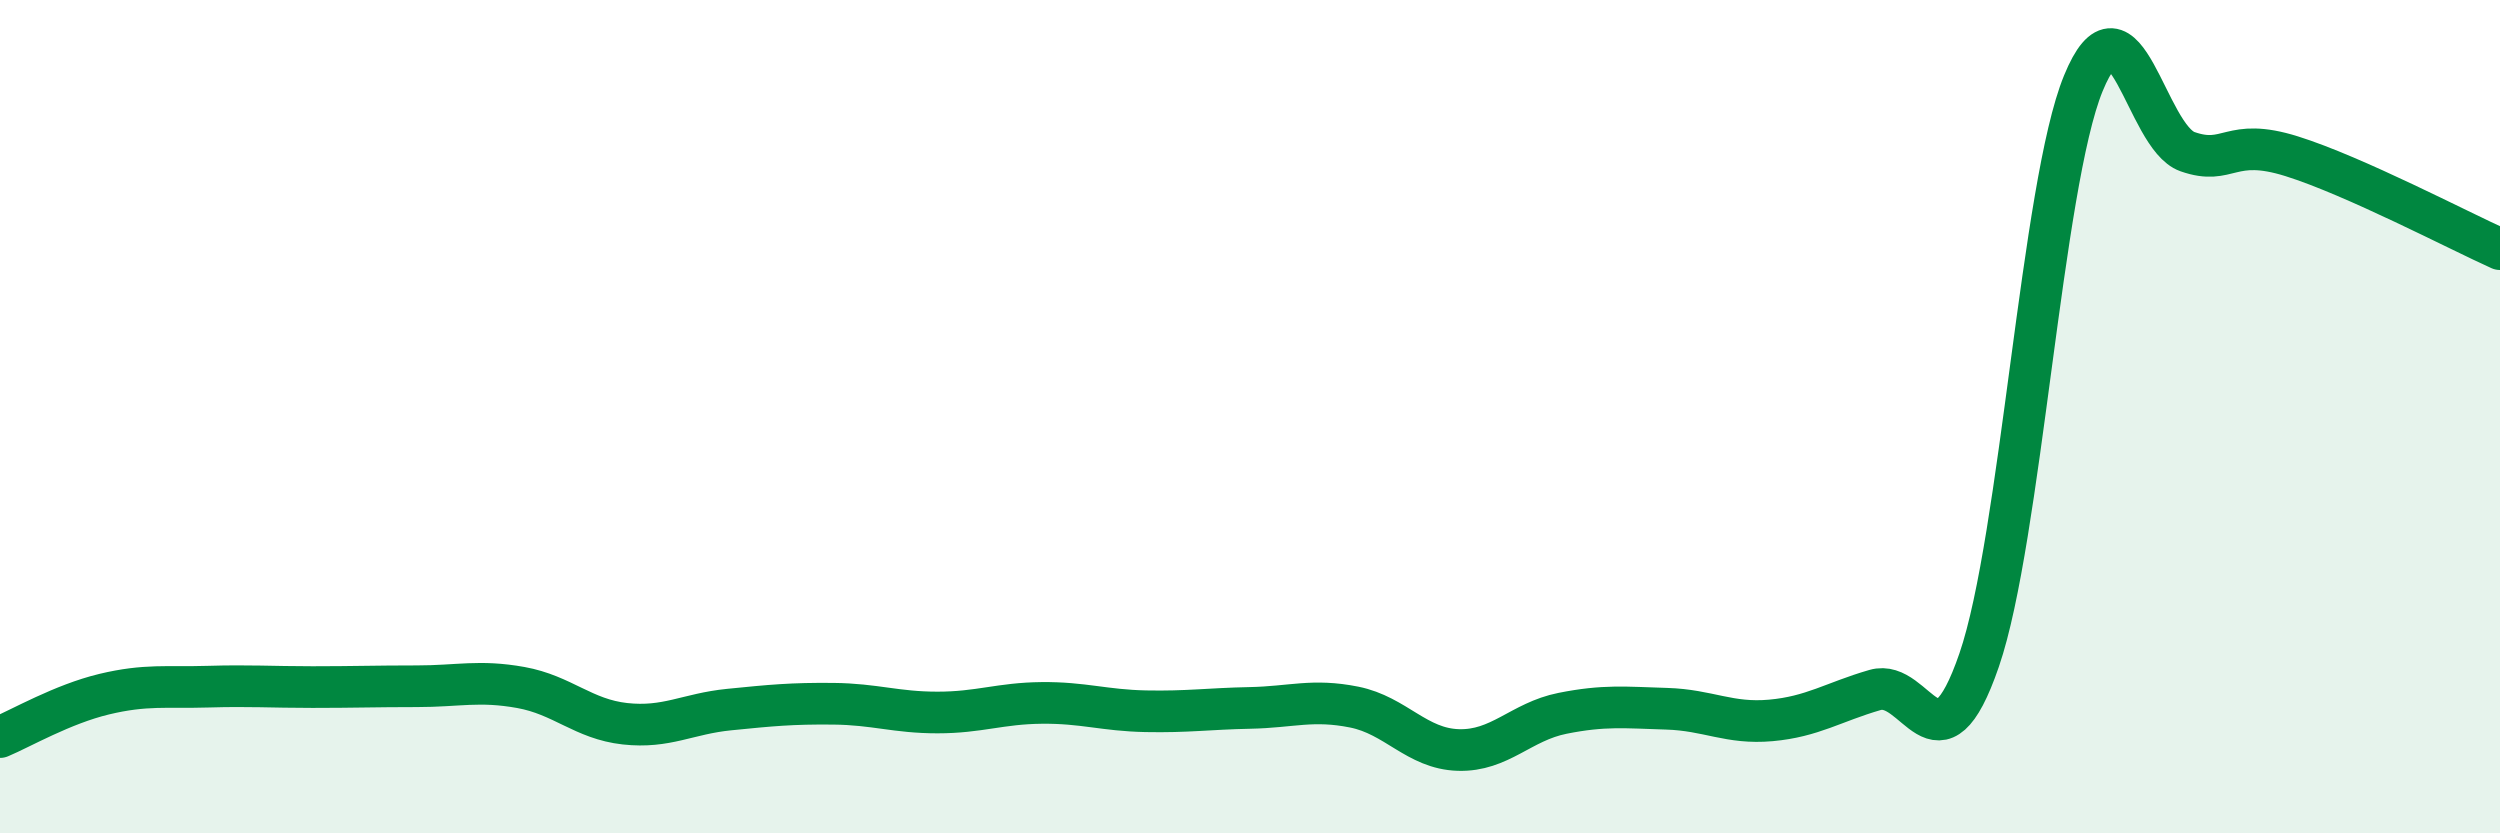
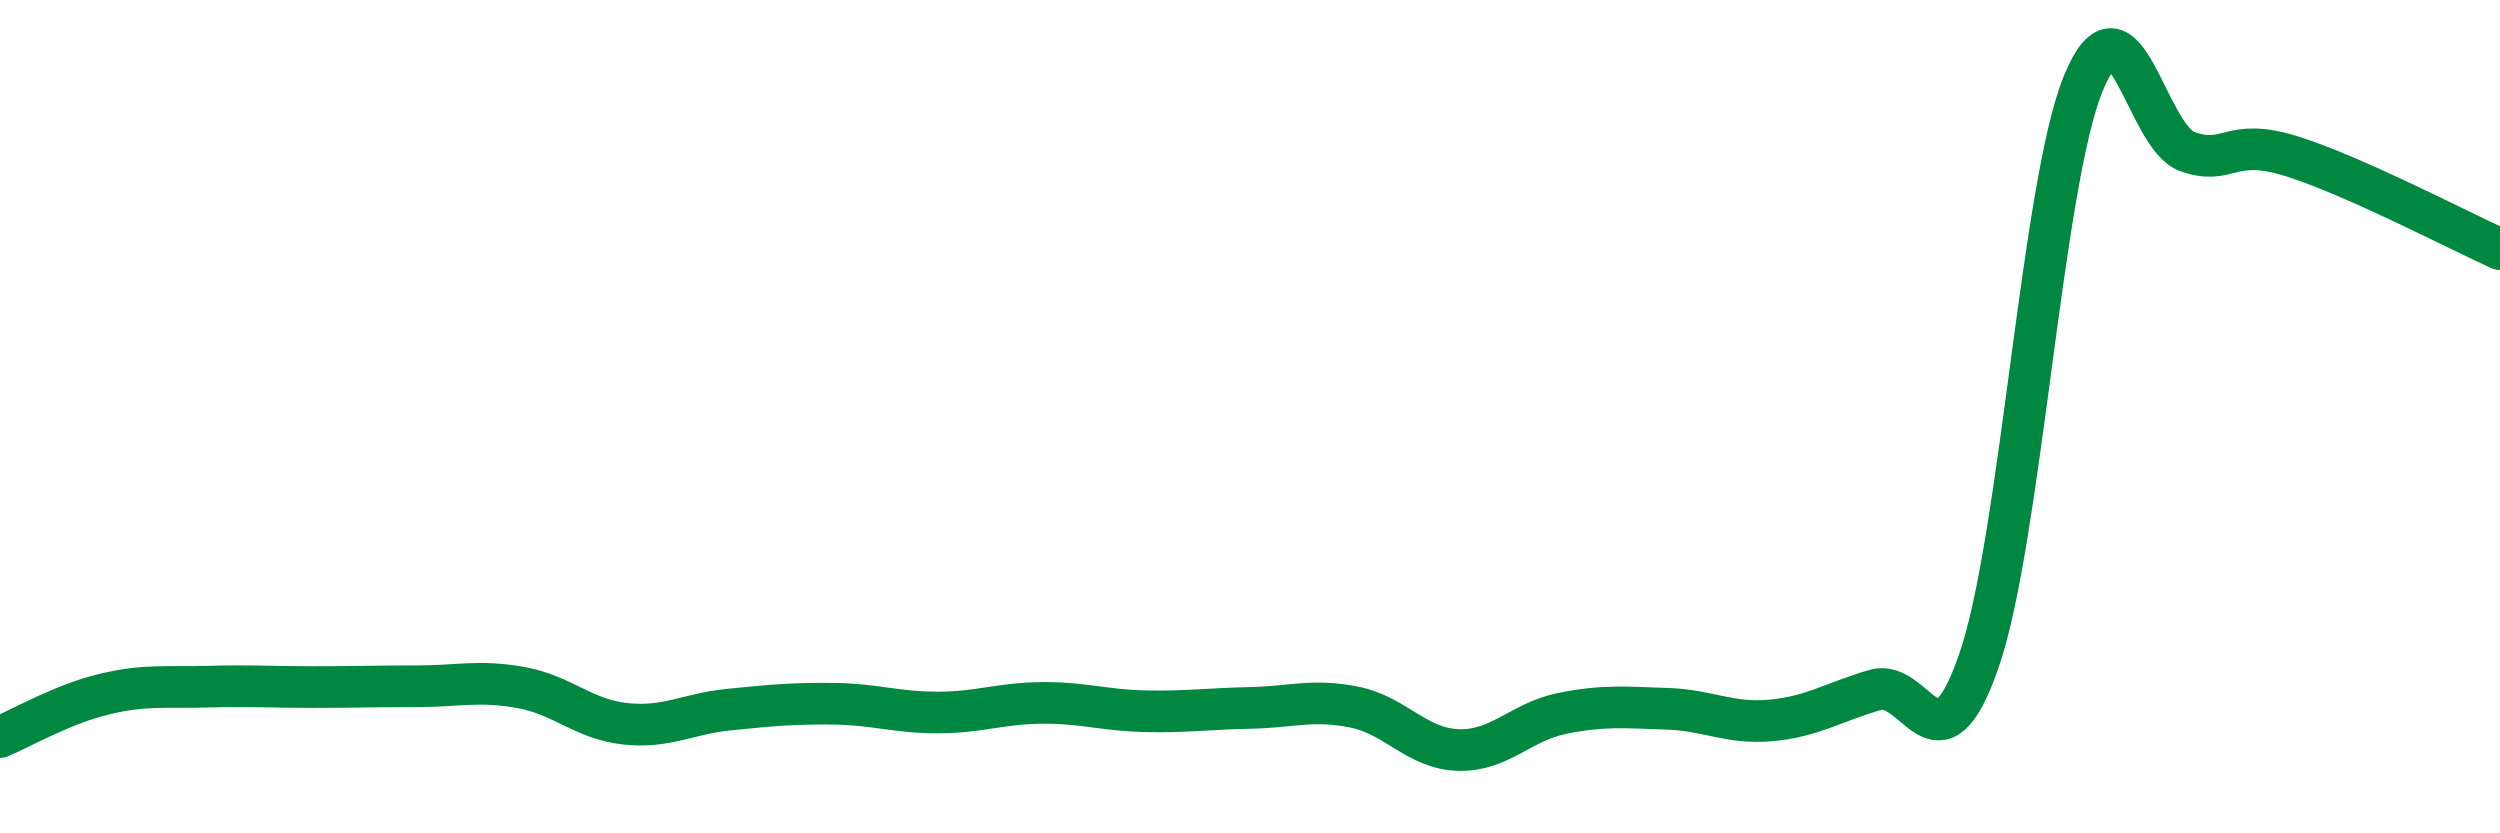
<svg xmlns="http://www.w3.org/2000/svg" width="60" height="20" viewBox="0 0 60 20">
-   <path d="M 0,17.69 C 0.5,17.48 1.5,16.9 2.5,16.66 C 3.5,16.42 4,16.51 5,16.48 C 6,16.45 6.5,16.49 7.5,16.49 C 8.5,16.49 9,16.47 10,16.47 C 11,16.47 11.5,16.32 12.5,16.5 C 13.5,16.68 14,17.26 15,17.37 C 16,17.48 16.5,17.13 17.5,17.03 C 18.5,16.93 19,16.88 20,16.89 C 21,16.9 21.5,17.1 22.5,17.1 C 23.5,17.1 24,16.88 25,16.87 C 26,16.86 26.5,17.05 27.5,17.07 C 28.5,17.09 29,17.01 30,16.99 C 31,16.97 31.5,16.77 32.5,16.97 C 33.5,17.17 34,17.97 35,18 C 36,18.03 36.5,17.32 37.5,17.12 C 38.5,16.92 39,16.98 40,17.01 C 41,17.04 41.5,17.38 42.5,17.29 C 43.5,17.2 44,16.85 45,16.56 C 46,16.27 46.5,18.75 47.5,15.84 C 48.5,12.93 49,4.44 50,2 C 51,-0.44 51.5,3.29 52.5,3.64 C 53.5,3.99 53.5,3.28 55,3.75 C 56.5,4.22 59,5.53 60,5.98L60 20L0 20Z" fill="#008740" opacity="0.1" stroke-linecap="round" stroke-linejoin="round" />
  <path d="M 0,17.69 C 0.5,17.48 1.5,16.9 2.5,16.66 C 3.5,16.42 4,16.51 5,16.48 C 6,16.45 6.5,16.49 7.5,16.49 C 8.5,16.49 9,16.47 10,16.47 C 11,16.47 11.5,16.32 12.5,16.5 C 13.5,16.68 14,17.26 15,17.37 C 16,17.48 16.5,17.13 17.5,17.03 C 18.5,16.93 19,16.88 20,16.89 C 21,16.9 21.5,17.1 22.5,17.1 C 23.5,17.1 24,16.88 25,16.87 C 26,16.86 26.5,17.05 27.5,17.07 C 28.5,17.09 29,17.01 30,16.99 C 31,16.97 31.5,16.77 32.5,16.97 C 33.5,17.17 34,17.97 35,18 C 36,18.03 36.5,17.32 37.5,17.12 C 38.5,16.92 39,16.98 40,17.01 C 41,17.04 41.5,17.38 42.5,17.29 C 43.5,17.2 44,16.85 45,16.56 C 46,16.27 46.5,18.75 47.5,15.84 C 48.5,12.93 49,4.44 50,2 C 51,-0.44 51.5,3.29 52.5,3.64 C 53.5,3.99 53.5,3.28 55,3.75 C 56.5,4.22 59,5.53 60,5.98" stroke="#008740" stroke-width="1" fill="none" stroke-linecap="round" stroke-linejoin="round" />
</svg>